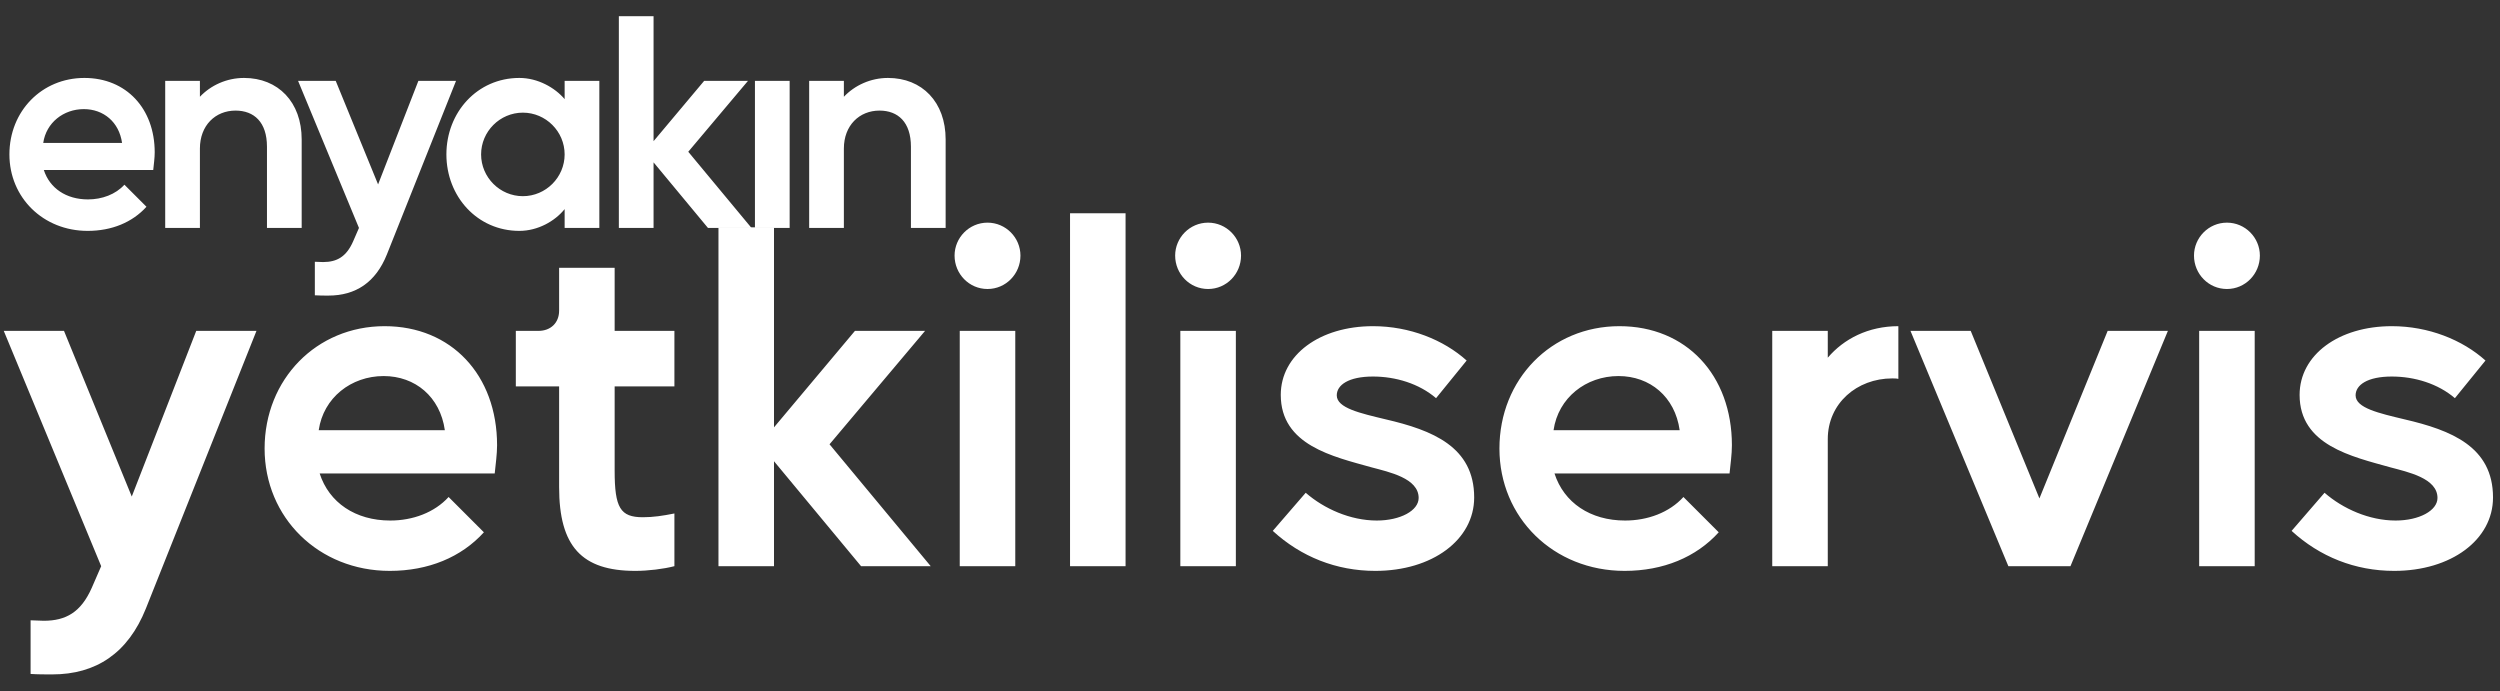
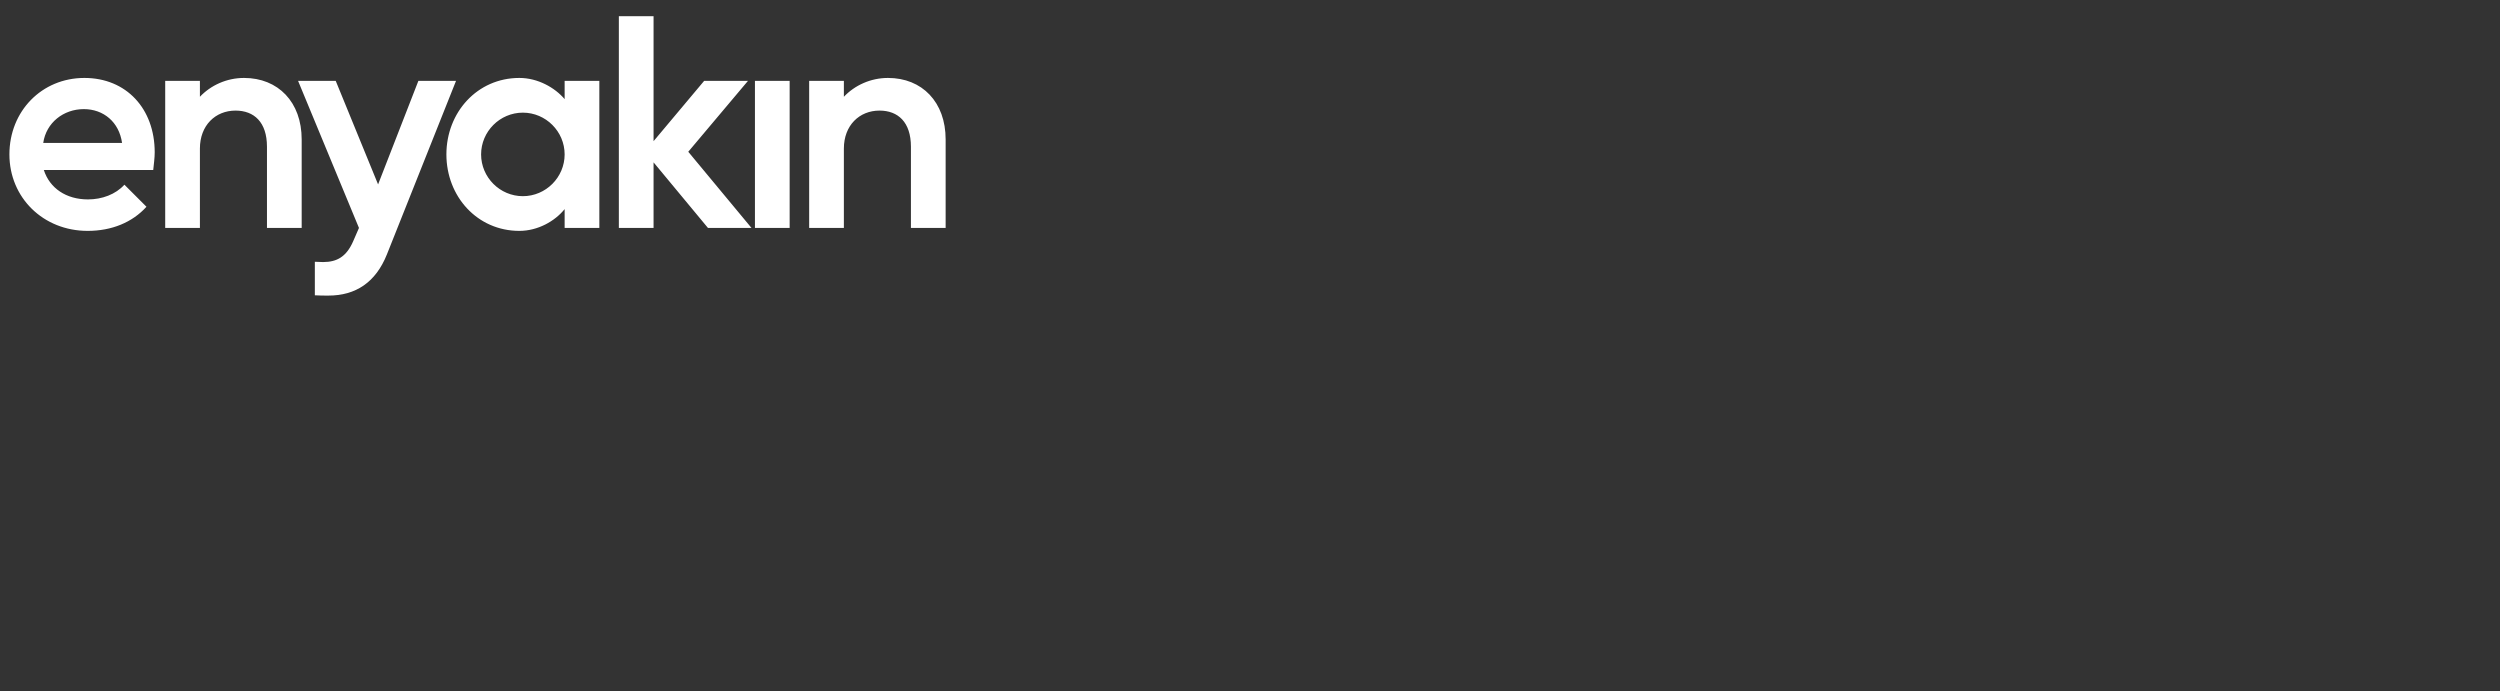
<svg xmlns="http://www.w3.org/2000/svg" width="340" height="94" viewBox="0 0 340 94" fill="none">
  <rect x="0" y="0" width="340" height="94" fill="#333333" stroke="none" />
  <path d="M1.28 21C1.28 26.88 5.88 31.4 11.92 31.4C15.2 31.4 18 30.24 19.92 28.12L16.92 25.12C15.72 26.44 13.88 27.12 11.96 27.12C9 27.12 6.76 25.6 5.96 23.12H20.84C20.92 22.32 21.04 21.48 21.04 20.72C21.04 14.76 17.16 10.6 11.48 10.6C5.68 10.6 1.28 15.12 1.28 21ZM11.4 14.84C14.08 14.84 16.2 16.6 16.6 19.44H5.88C6.28 16.68 8.64 14.84 11.4 14.84ZM27.188 31V20.2C27.188 17.04 29.308 15.04 32.028 15.04C34.548 15.04 36.308 16.6 36.308 19.96V31H41.028V18.96C41.028 13.88 37.828 10.6 33.188 10.6C30.828 10.6 28.668 11.6 27.188 13.16V11H22.468V31H27.188ZM48.819 31L48.019 32.84C47.099 34.92 45.819 35.64 43.939 35.64C43.539 35.64 43.179 35.6 42.819 35.6V40.16C43.419 40.2 44.059 40.2 44.659 40.2C48.379 40.2 51.099 38.4 52.619 34.6L62.019 11H56.899L51.419 25.08L45.659 11H40.539L48.819 31ZM60.71 21C60.71 26.72 64.91 31.4 70.63 31.4C73.15 31.4 75.47 30.08 76.79 28.44V31H81.51V11H76.79V13.48C75.47 11.92 73.15 10.6 70.63 10.6C64.91 10.6 60.71 15.28 60.71 21ZM71.11 15.32C74.23 15.32 76.79 17.88 76.79 21C76.79 24.12 74.23 26.68 71.11 26.68C67.99 26.68 65.43 24.12 65.43 21C65.43 17.88 67.99 15.32 71.11 15.32ZM88.884 31V22.08L96.284 31H102.204L93.604 20.64L101.724 11H95.764L88.884 19.2V2.2H84.164V31H88.884ZM102.672 11V31H107.392V11H102.672ZM114.767 31V20.2C114.767 17.04 116.887 15.04 119.607 15.04C122.127 15.04 123.887 16.6 123.887 19.96V31H128.607V18.96C128.607 13.88 125.407 10.6 120.767 10.6C118.407 10.6 116.247 11.6 114.767 13.16V11H110.047V31H114.767Z" fill="white" />
-   <path d="M13.76 77L12.48 79.944C11.008 83.272 8.96 84.424 5.952 84.424C5.312 84.424 4.736 84.36 4.16 84.36V91.656C5.12 91.72 6.144 91.72 7.104 91.72C13.056 91.72 17.408 88.84 19.84 82.76L34.88 45H26.688L17.92 67.528L8.704 45H0.512L13.76 77ZM35.986 61C35.986 70.408 43.346 77.64 53.01 77.64C58.258 77.64 62.737 75.784 65.809 72.392L61.01 67.592C59.09 69.704 56.145 70.792 53.074 70.792C48.337 70.792 44.754 68.36 43.474 64.392H67.281C67.409 63.112 67.602 61.768 67.602 60.552C67.602 51.016 61.394 44.36 52.306 44.36C43.026 44.36 35.986 51.592 35.986 61ZM52.178 51.144C56.465 51.144 59.858 53.96 60.498 58.504H43.346C43.986 54.088 47.761 51.144 52.178 51.144ZM70.152 45V52.552H76.04V66.248C76.04 74.312 79.112 77.64 86.408 77.64C88.136 77.64 90.248 77.384 91.72 77V69.832C90.12 70.152 88.84 70.344 87.432 70.344C84.36 70.344 83.592 69.064 83.592 64.008V52.552H91.72V45H83.592V36.424H76.04V42.248C76.04 43.912 74.888 45 73.224 45H70.152ZM105.264 77V62.728L117.104 77H126.576L112.816 60.424L125.808 45H116.272L105.264 58.12V30.92H97.712V77H105.264ZM138.077 77V45H130.525V77H138.077ZM129.821 34.76C129.821 37.256 131.805 39.304 134.301 39.304C136.797 39.304 138.781 37.256 138.781 34.76C138.781 32.328 136.797 30.28 134.301 30.28C131.805 30.28 129.821 32.328 129.821 34.76ZM153.077 29H145.525V77H153.077V29ZM168.077 77V45H160.525V77H168.077ZM159.821 34.76C159.821 37.256 161.805 39.304 164.301 39.304C166.797 39.304 168.781 37.256 168.781 34.76C168.781 32.328 166.797 30.28 164.301 30.28C161.805 30.28 159.821 32.328 159.821 34.76ZM173.096 72.2C176.936 75.72 181.736 77.64 187.048 77.64C194.792 77.64 200.488 73.416 200.488 67.656C200.488 60.744 194.792 58.504 188.456 57.032C185 56.2 181.8 55.496 181.8 53.768C181.8 52.36 183.4 51.208 186.728 51.208C189.8 51.208 193 52.168 195.304 54.152L199.464 49.032C196.328 46.216 191.72 44.36 186.728 44.36C179.496 44.36 174.184 48.264 174.184 53.704C174.184 60.552 181.288 62.088 186.536 63.56C188.904 64.2 192.936 65.032 192.936 67.72C192.936 69.448 190.44 70.792 187.24 70.792C183.656 70.792 180.072 69.192 177.576 67.016L173.096 72.2ZM203.923 61C203.923 70.408 211.283 77.64 220.947 77.64C226.195 77.64 230.675 75.784 233.747 72.392L228.947 67.592C227.027 69.704 224.083 70.792 221.011 70.792C216.275 70.792 212.691 68.36 211.411 64.392H235.219C235.347 63.112 235.539 61.768 235.539 60.552C235.539 51.016 229.331 44.36 220.243 44.36C210.963 44.36 203.923 51.592 203.923 61ZM220.115 51.144C224.403 51.144 227.795 53.96 228.435 58.504H211.283C211.923 54.088 215.699 51.144 220.115 51.144ZM248.577 77V59.72C248.577 54.856 252.545 51.464 257.345 51.464C257.601 51.464 257.921 51.464 258.177 51.528V44.36C254.081 44.36 250.753 46.088 248.577 48.648V45H241.025V77H248.577ZM273.137 77H281.585L294.833 45H286.641L277.361 67.784L268.017 45H259.825L273.137 77ZM306.639 77V45H299.087V77H306.639ZM298.383 34.76C298.383 37.256 300.367 39.304 302.863 39.304C305.359 39.304 307.343 37.256 307.343 34.76C307.343 32.328 305.359 30.28 302.863 30.28C300.367 30.28 298.383 32.328 298.383 34.76ZM311.658 72.2C315.498 75.72 320.298 77.64 325.61 77.64C333.354 77.64 339.05 73.416 339.05 67.656C339.05 60.744 333.354 58.504 327.018 57.032C323.562 56.2 320.362 55.496 320.362 53.768C320.362 52.36 321.962 51.208 325.29 51.208C328.362 51.208 331.562 52.168 333.866 54.152L338.026 49.032C334.89 46.216 330.282 44.36 325.29 44.36C318.058 44.36 312.746 48.264 312.746 53.704C312.746 60.552 319.85 62.088 325.098 63.56C327.466 64.2 331.498 65.032 331.498 67.72C331.498 69.448 329.002 70.792 325.802 70.792C322.218 70.792 318.634 69.192 316.138 67.016L311.658 72.2Z" fill="white" />
</svg>